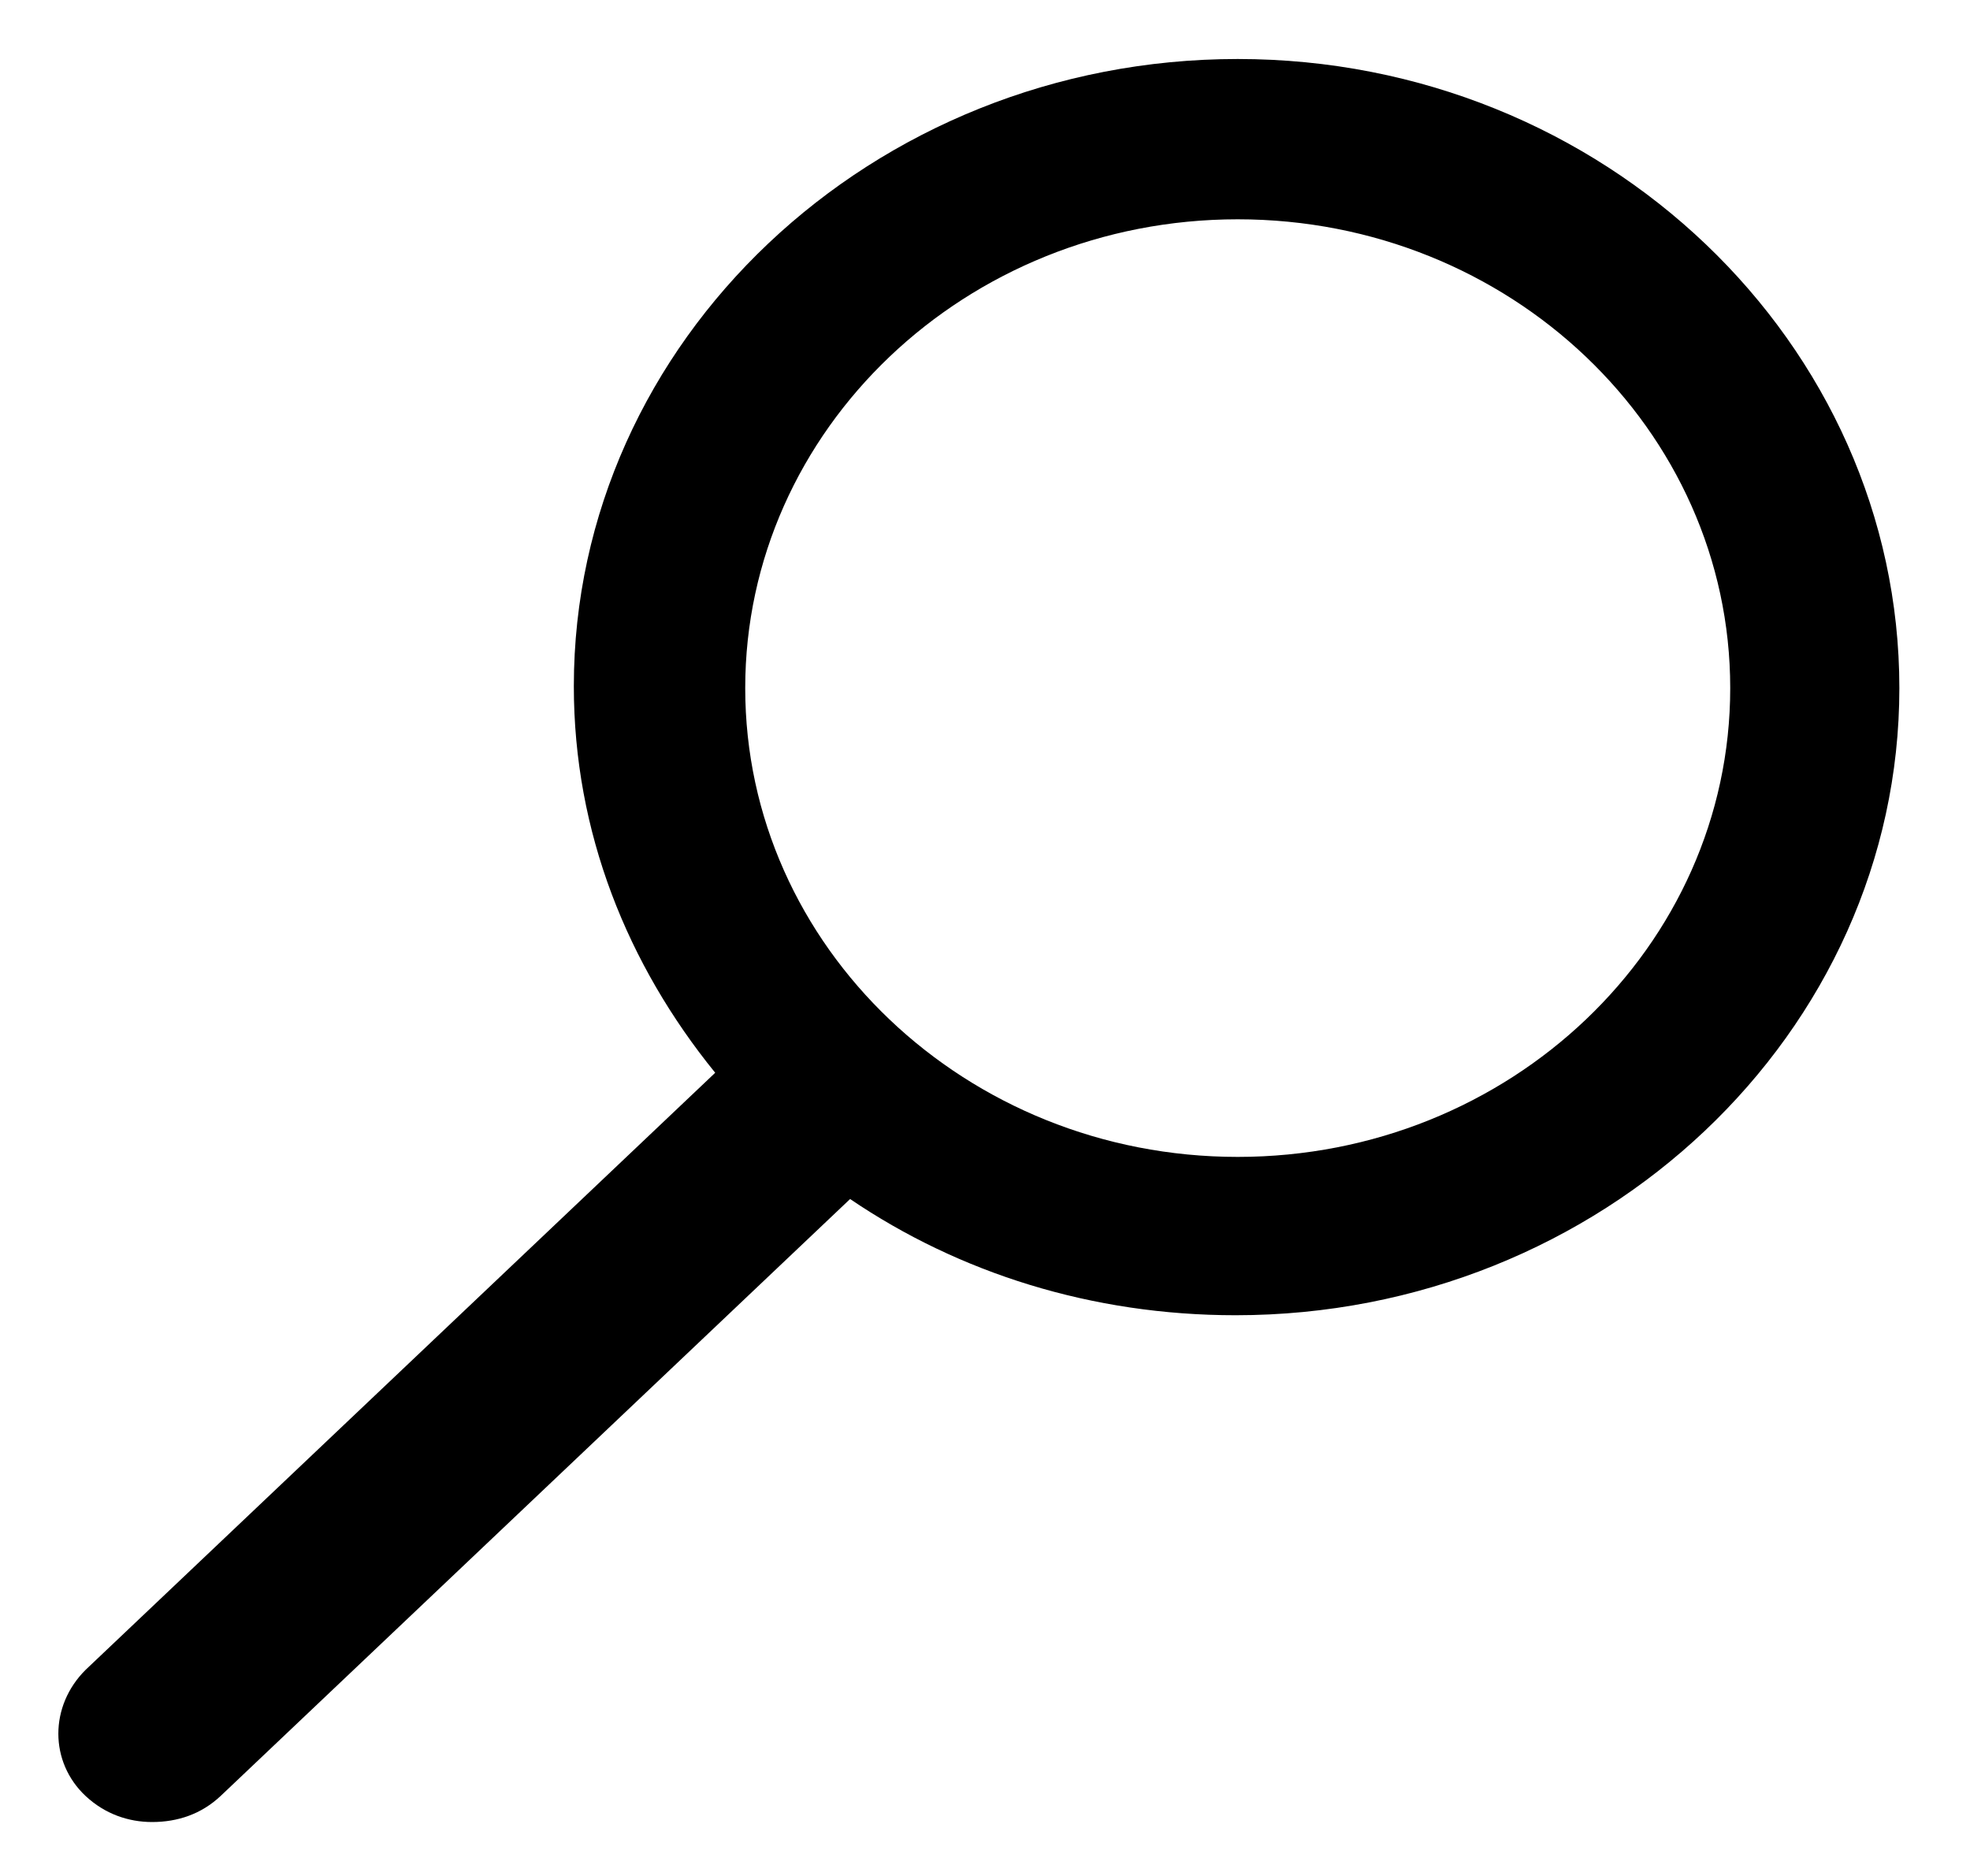
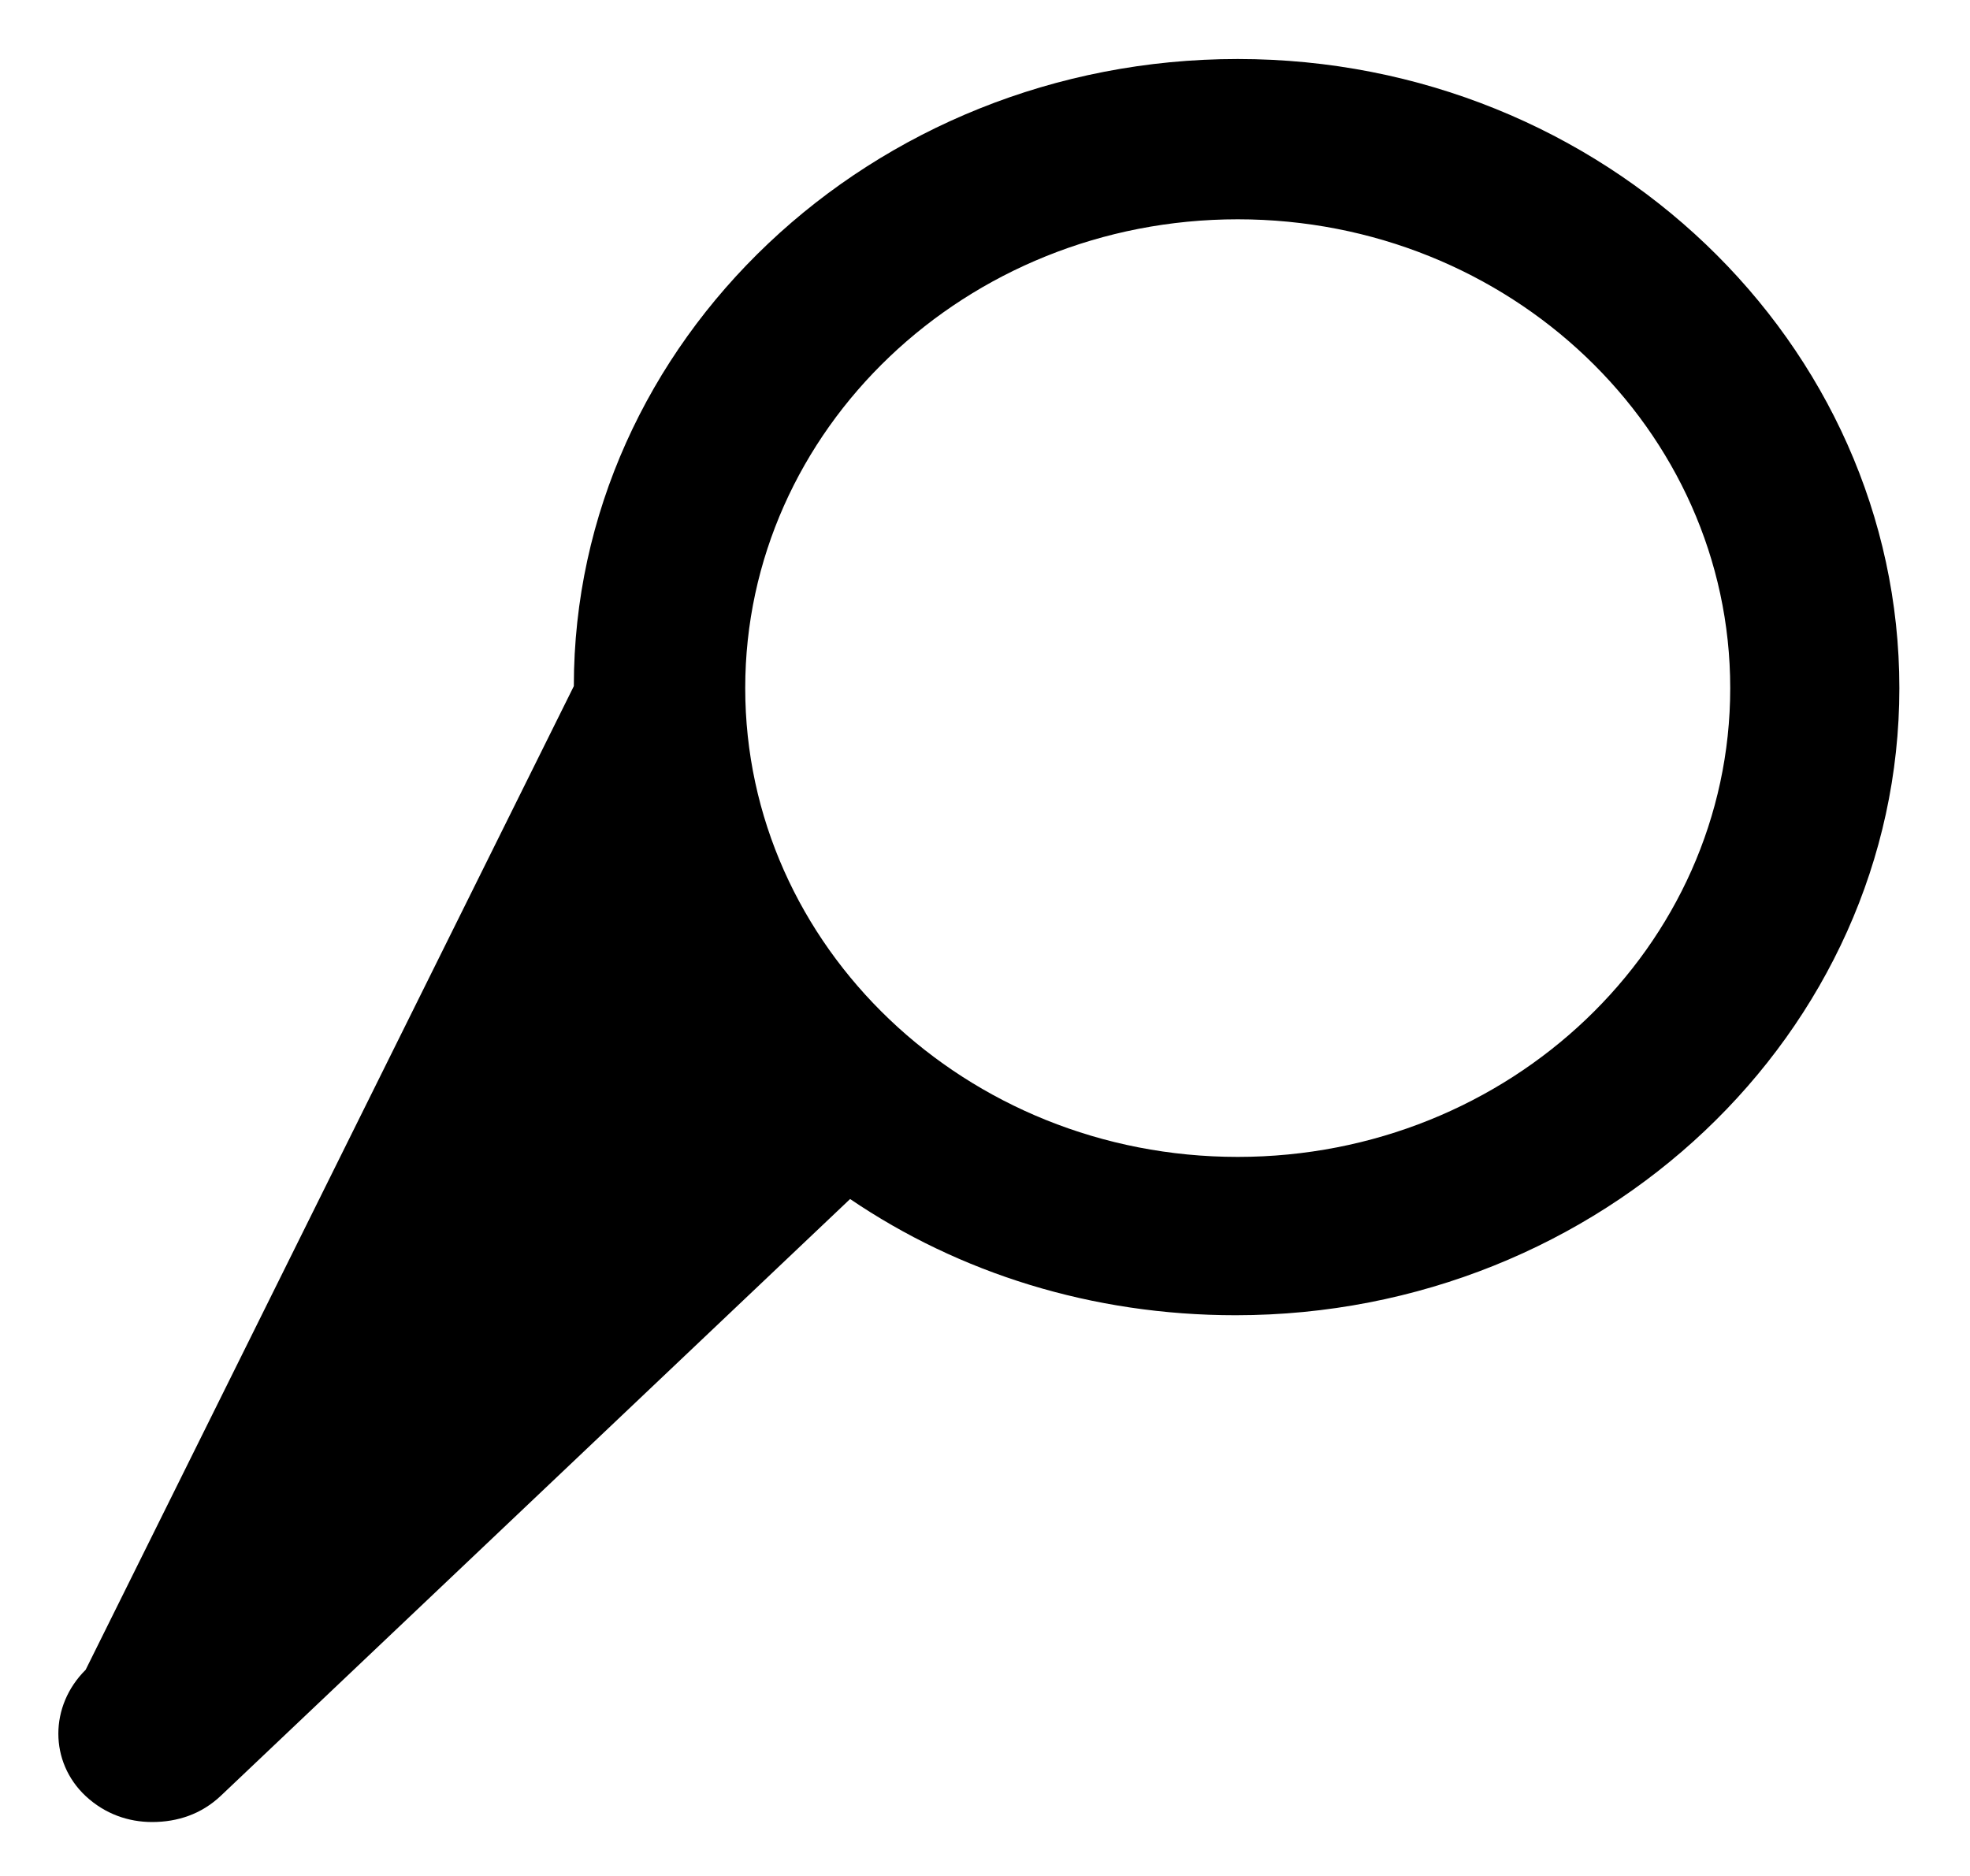
<svg xmlns="http://www.w3.org/2000/svg" width="21" height="20" viewBox="0 0 21 20" fill="none">
-   <path d="M13.194 0.629C9.29 0.629 6.117 3.641 6.117 7.315C6.117 8.874 6.688 10.284 7.624 11.437L0.913 17.802C0.525 18.187 0.525 18.785 0.913 19.148C1.119 19.34 1.37 19.425 1.621 19.425C1.895 19.425 2.146 19.34 2.351 19.148L9.062 12.783C10.226 13.573 11.641 14.022 13.171 14.022C17.074 14.022 20.247 11.01 20.247 7.336C20.247 3.662 17.097 0.629 13.194 0.629ZM13.194 12.334C10.295 12.334 7.944 10.092 7.944 7.336C7.944 4.581 10.295 2.338 13.194 2.338C16.093 2.338 18.444 4.581 18.444 7.336C18.444 10.092 16.093 12.334 13.194 12.334Z" fill="black" />
+   <path d="M13.194 0.629C9.29 0.629 6.117 3.641 6.117 7.315L0.913 17.802C0.525 18.187 0.525 18.785 0.913 19.148C1.119 19.34 1.37 19.425 1.621 19.425C1.895 19.425 2.146 19.34 2.351 19.148L9.062 12.783C10.226 13.573 11.641 14.022 13.171 14.022C17.074 14.022 20.247 11.01 20.247 7.336C20.247 3.662 17.097 0.629 13.194 0.629ZM13.194 12.334C10.295 12.334 7.944 10.092 7.944 7.336C7.944 4.581 10.295 2.338 13.194 2.338C16.093 2.338 18.444 4.581 18.444 7.336C18.444 10.092 16.093 12.334 13.194 12.334Z" fill="black" />
</svg>